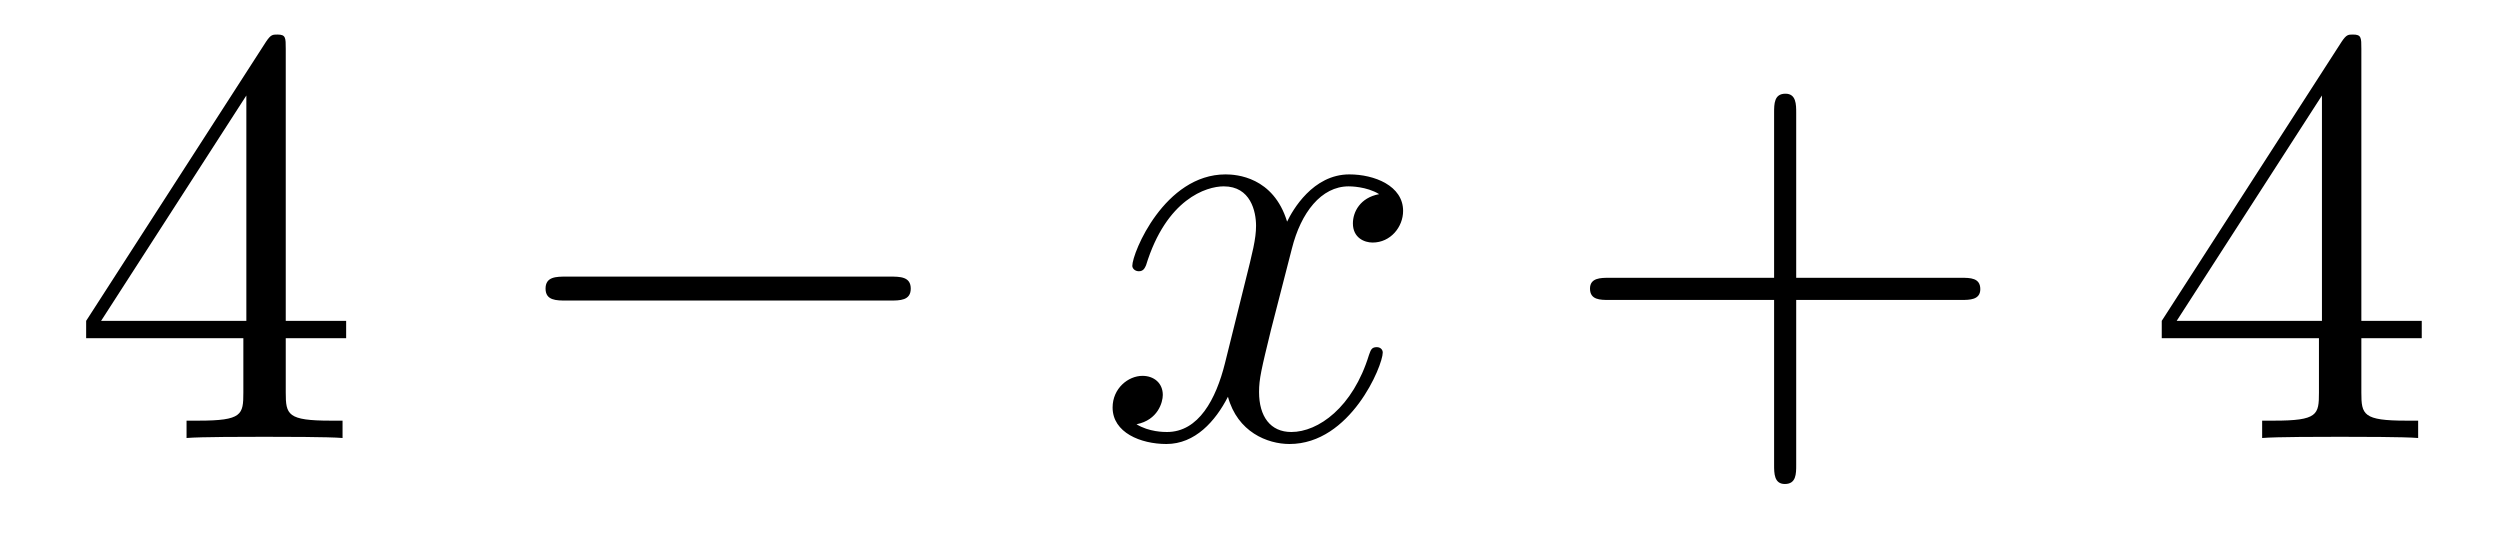
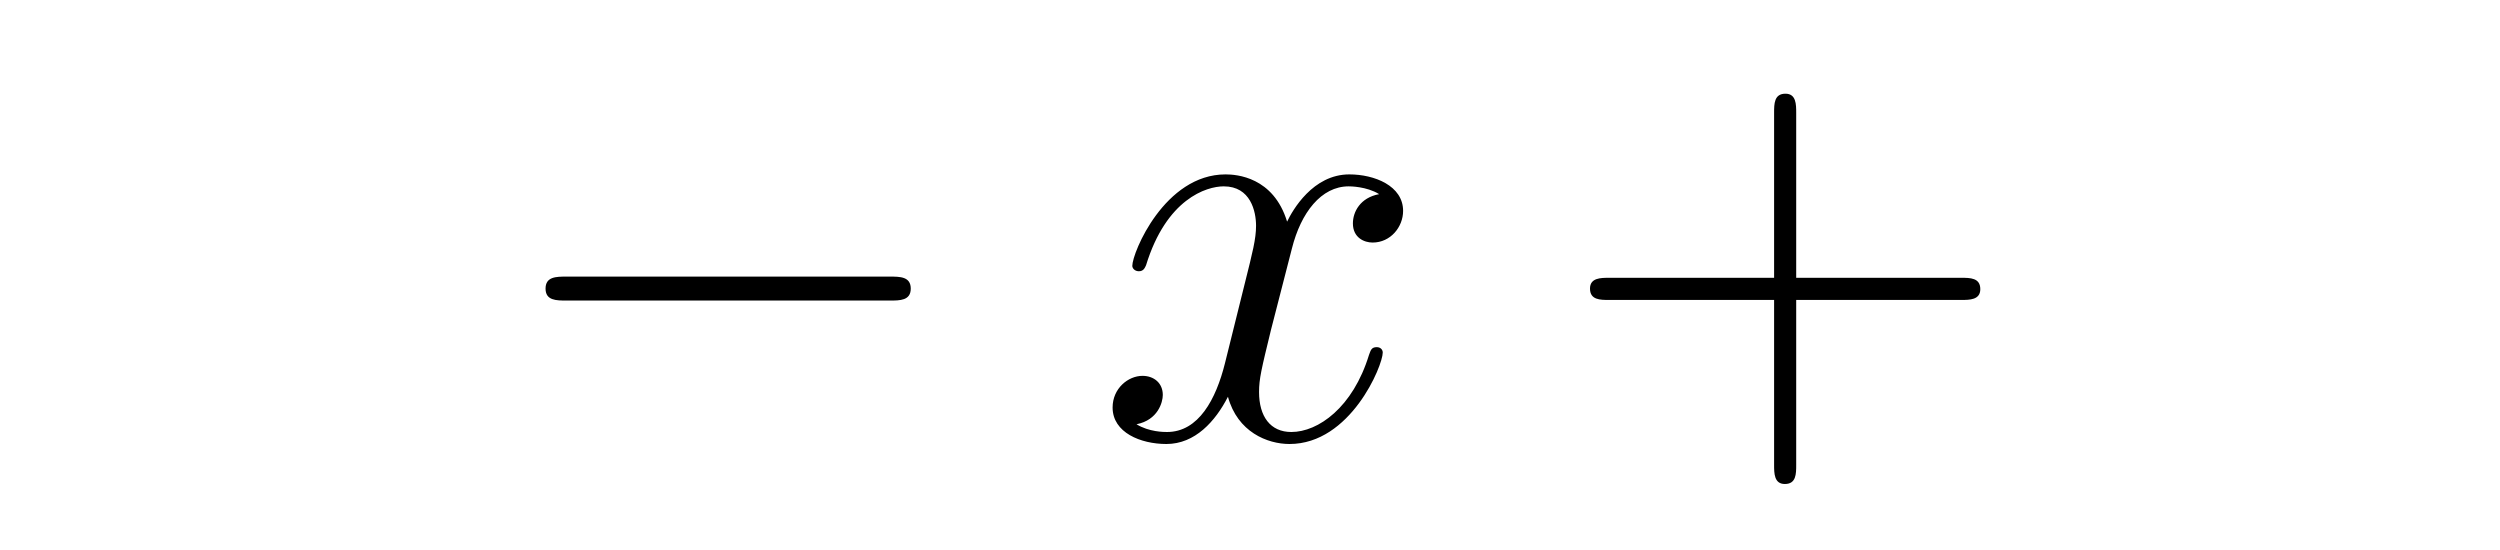
<svg xmlns="http://www.w3.org/2000/svg" height="11pt" version="1.1" viewBox="0 -11 50 11" width="50pt">
  <g id="page1">
    <g transform="matrix(1 0 0 1 -127 652)">
-       <path d="M132.715 -662.022C132.715 -662.249 132.715 -662.309 132.548 -662.309C132.453 -662.309 132.417 -662.309 132.321 -662.166L128.723 -656.583V-656.236H131.867V-655.148C131.867 -654.706 131.843 -654.587 130.97 -654.587H130.731V-654.24C131.006 -654.264 131.95 -654.264 132.285 -654.264S133.576 -654.264 133.851 -654.24V-654.587H133.612C132.751 -654.587 132.715 -654.706 132.715 -655.148V-656.236H133.923V-656.583H132.715V-662.022ZM131.927 -661.09V-656.583H129.022L131.927 -661.09Z" fill-rule="evenodd" />
      <path d="M144.797 -656.989C145 -656.989 145.215 -656.989 145.215 -657.228C145.215 -657.468 145 -657.468 144.797 -657.468H138.33C138.126 -657.468 137.911 -657.468 137.911 -657.228C137.911 -656.989 138.126 -656.989 138.33 -656.989H144.797Z" fill-rule="evenodd" />
      <path d="M154.583 -659.117C154.201 -659.046 154.058 -658.759 154.058 -658.532C154.058 -658.245 154.285 -658.149 154.452 -658.149C154.811 -658.149 155.062 -658.46 155.062 -658.782C155.062 -659.285 154.488 -659.512 153.986 -659.512C153.257 -659.512 152.85 -658.794 152.742 -658.567C152.468 -659.464 151.726 -659.512 151.511 -659.512C150.292 -659.512 149.646 -657.946 149.646 -657.683C149.646 -657.635 149.694 -657.575 149.778 -657.575C149.873 -657.575 149.898 -657.647 149.921 -657.695C150.328 -659.022 151.129 -659.273 151.475 -659.273C152.013 -659.273 152.121 -658.771 152.121 -658.484C152.121 -658.221 152.049 -657.946 151.906 -657.372L151.499 -655.734C151.32 -655.017 150.973 -654.36 150.34 -654.36C150.28 -654.36 149.981 -654.36 149.73 -654.515C150.16 -654.599 150.256 -654.957 150.256 -655.101C150.256 -655.34 150.077 -655.483 149.85 -655.483C149.563 -655.483 149.252 -655.232 149.252 -654.85C149.252 -654.348 149.814 -654.12 150.328 -654.12C150.902 -654.12 151.308 -654.575 151.559 -655.065C151.75 -654.36 152.348 -654.12 152.79 -654.12C154.01 -654.12 154.655 -655.687 154.655 -655.949C154.655 -656.009 154.607 -656.057 154.536 -656.057C154.428 -656.057 154.416 -655.997 154.38 -655.902C154.058 -654.85 153.364 -654.36 152.826 -654.36C152.408 -654.36 152.181 -654.67 152.181 -655.16C152.181 -655.423 152.228 -655.615 152.42 -656.404L152.838 -658.029C153.018 -658.747 153.424 -659.273 153.974 -659.273C153.998 -659.273 154.332 -659.273 154.583 -659.117Z" fill-rule="evenodd" />
      <path d="M162.924 -657.001H166.224C166.391 -657.001 166.606 -657.001 166.606 -657.217C166.606 -657.444 166.403 -657.444 166.224 -657.444H162.924V-660.743C162.924 -660.91 162.924 -661.126 162.709 -661.126C162.482 -661.126 162.482 -660.922 162.482 -660.743V-657.444H159.183C159.015 -657.444 158.8 -657.444 158.8 -657.228C158.8 -657.001 159.004 -657.001 159.183 -657.001H162.482V-653.702C162.482 -653.535 162.482 -653.32 162.697 -653.32C162.924 -653.32 162.924 -653.523 162.924 -653.702V-657.001Z" fill-rule="evenodd" />
-       <path d="M174.227 -662.022C174.227 -662.249 174.227 -662.309 174.06 -662.309C173.964 -662.309 173.929 -662.309 173.833 -662.166L170.235 -656.583V-656.236H173.379V-655.148C173.379 -654.706 173.355 -654.587 172.482 -654.587H172.243V-654.24C172.518 -654.264 173.462 -654.264 173.797 -654.264S175.088 -654.264 175.363 -654.24V-654.587H175.124C174.263 -654.587 174.227 -654.706 174.227 -655.148V-656.236H175.435V-656.583H174.227V-662.022ZM173.439 -661.09V-656.583H170.534L173.439 -661.09Z" fill-rule="evenodd" />
    </g>
  </g>
</svg>